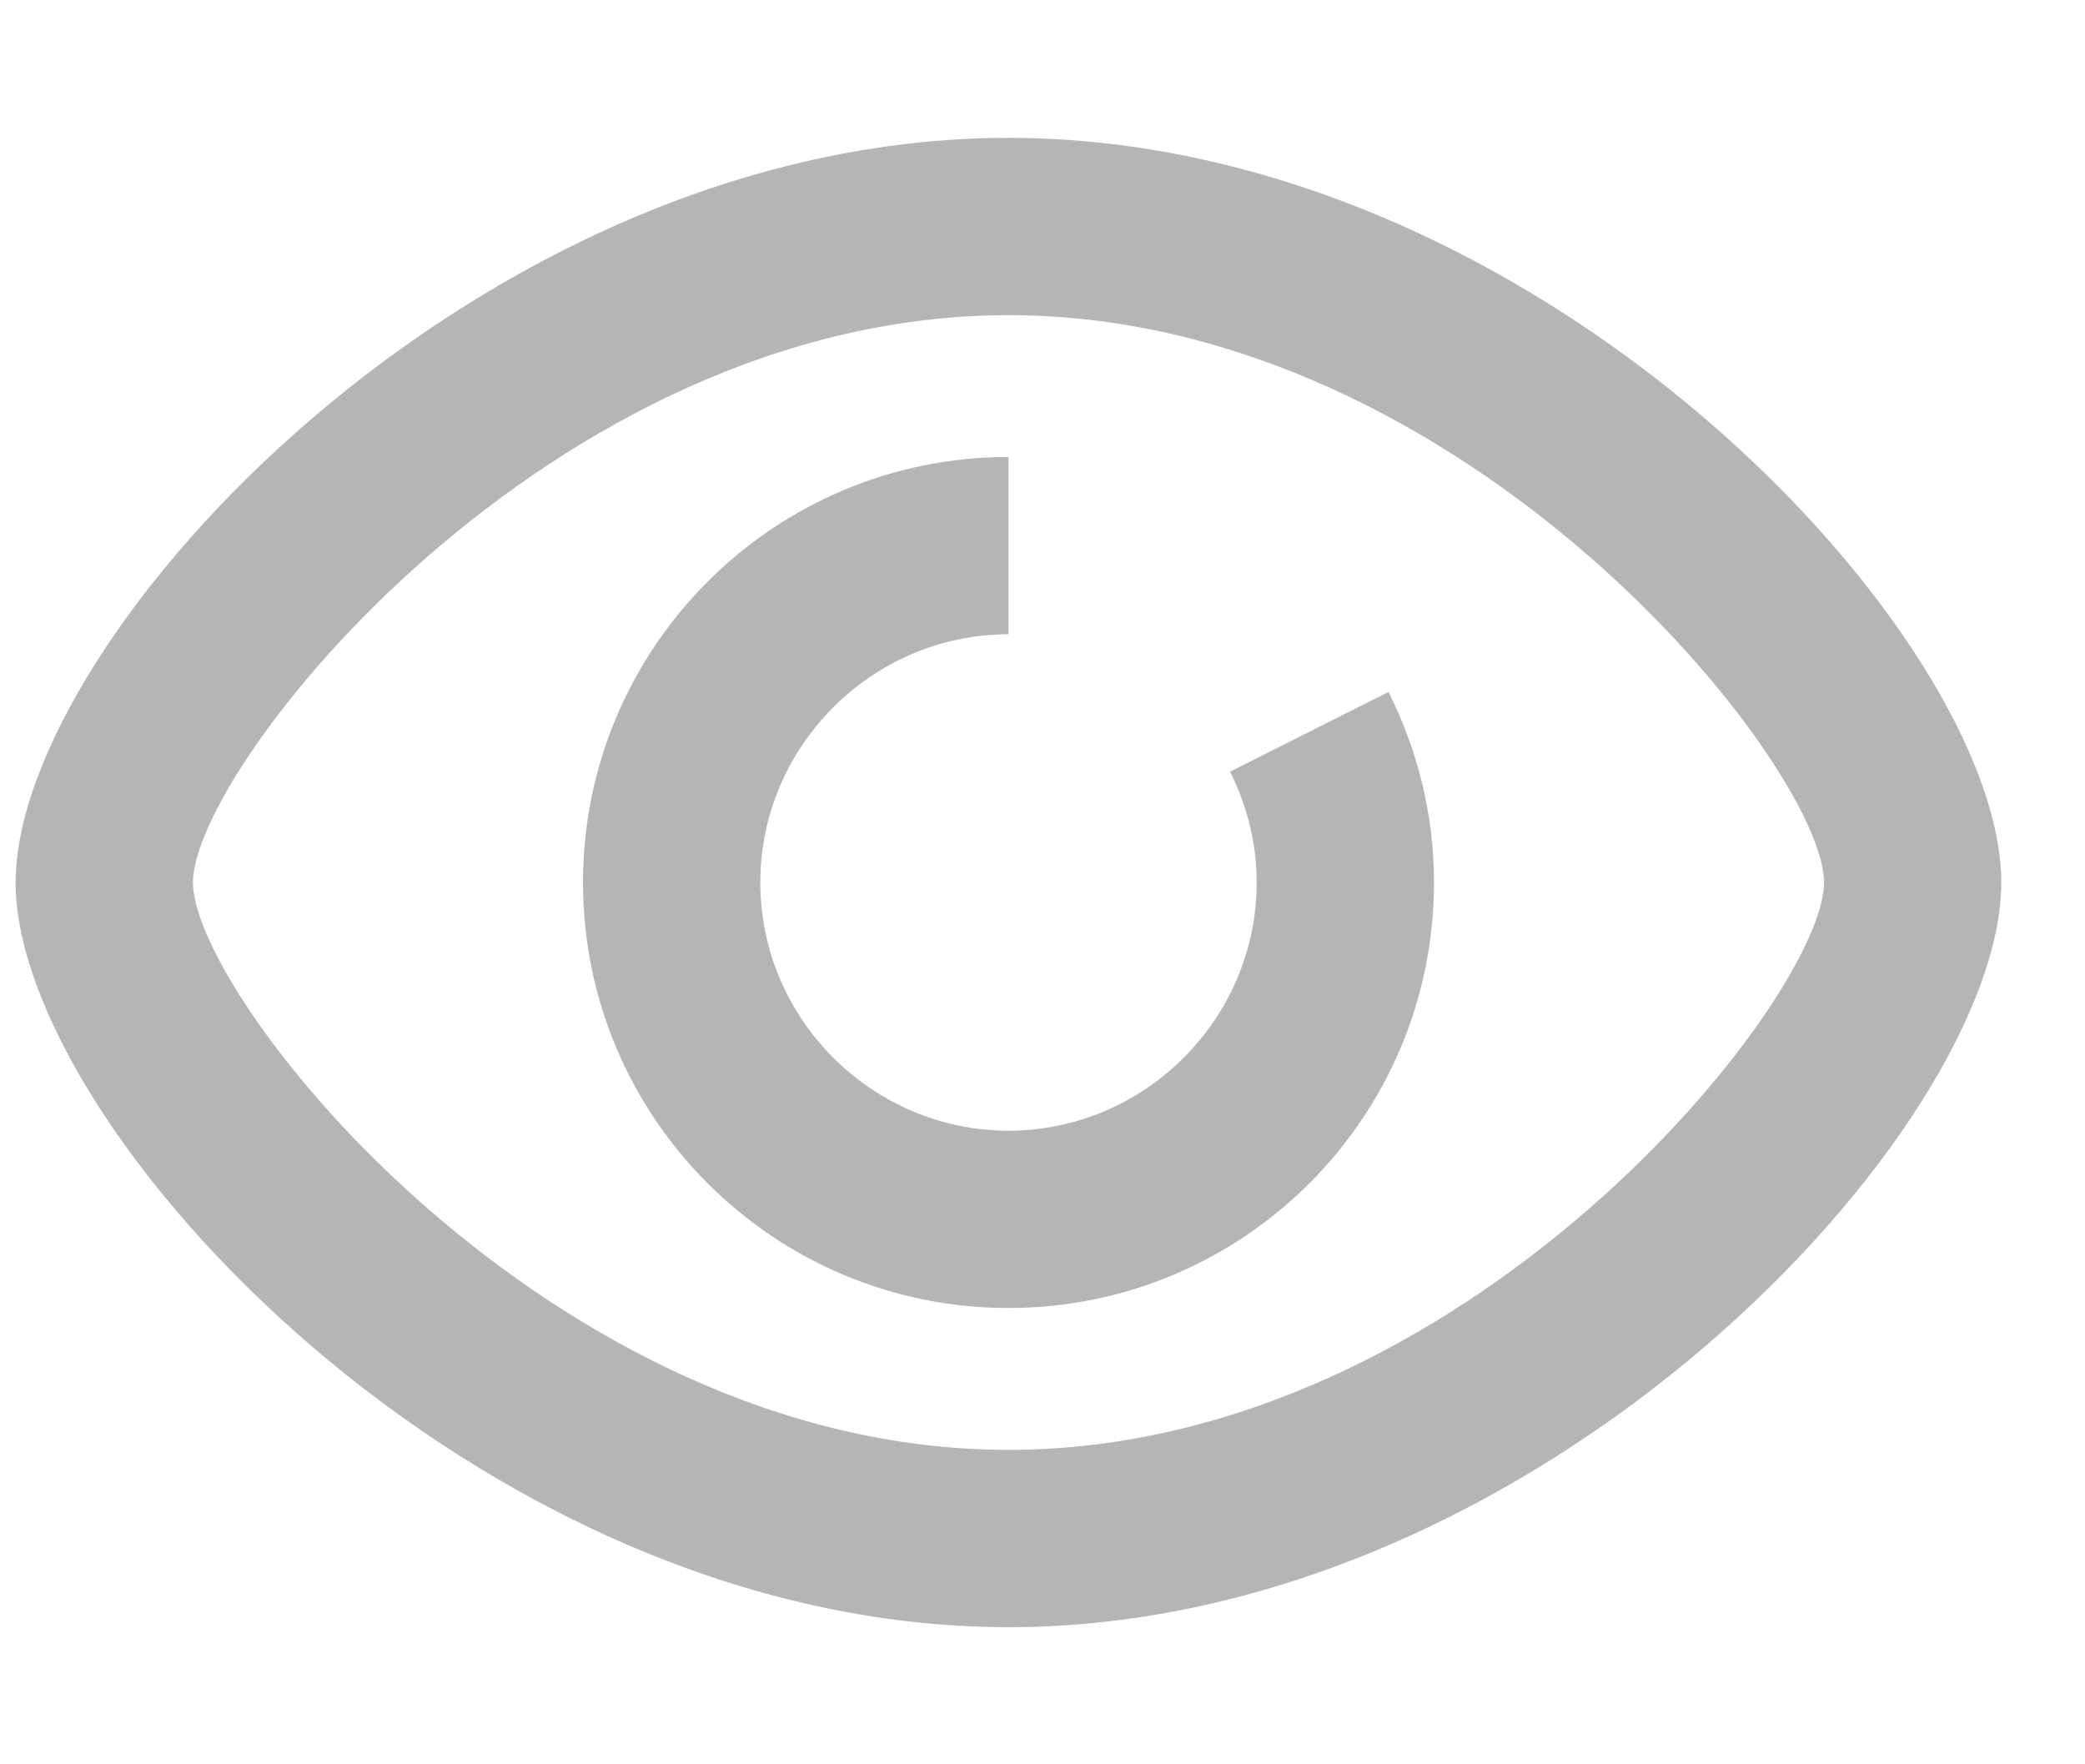
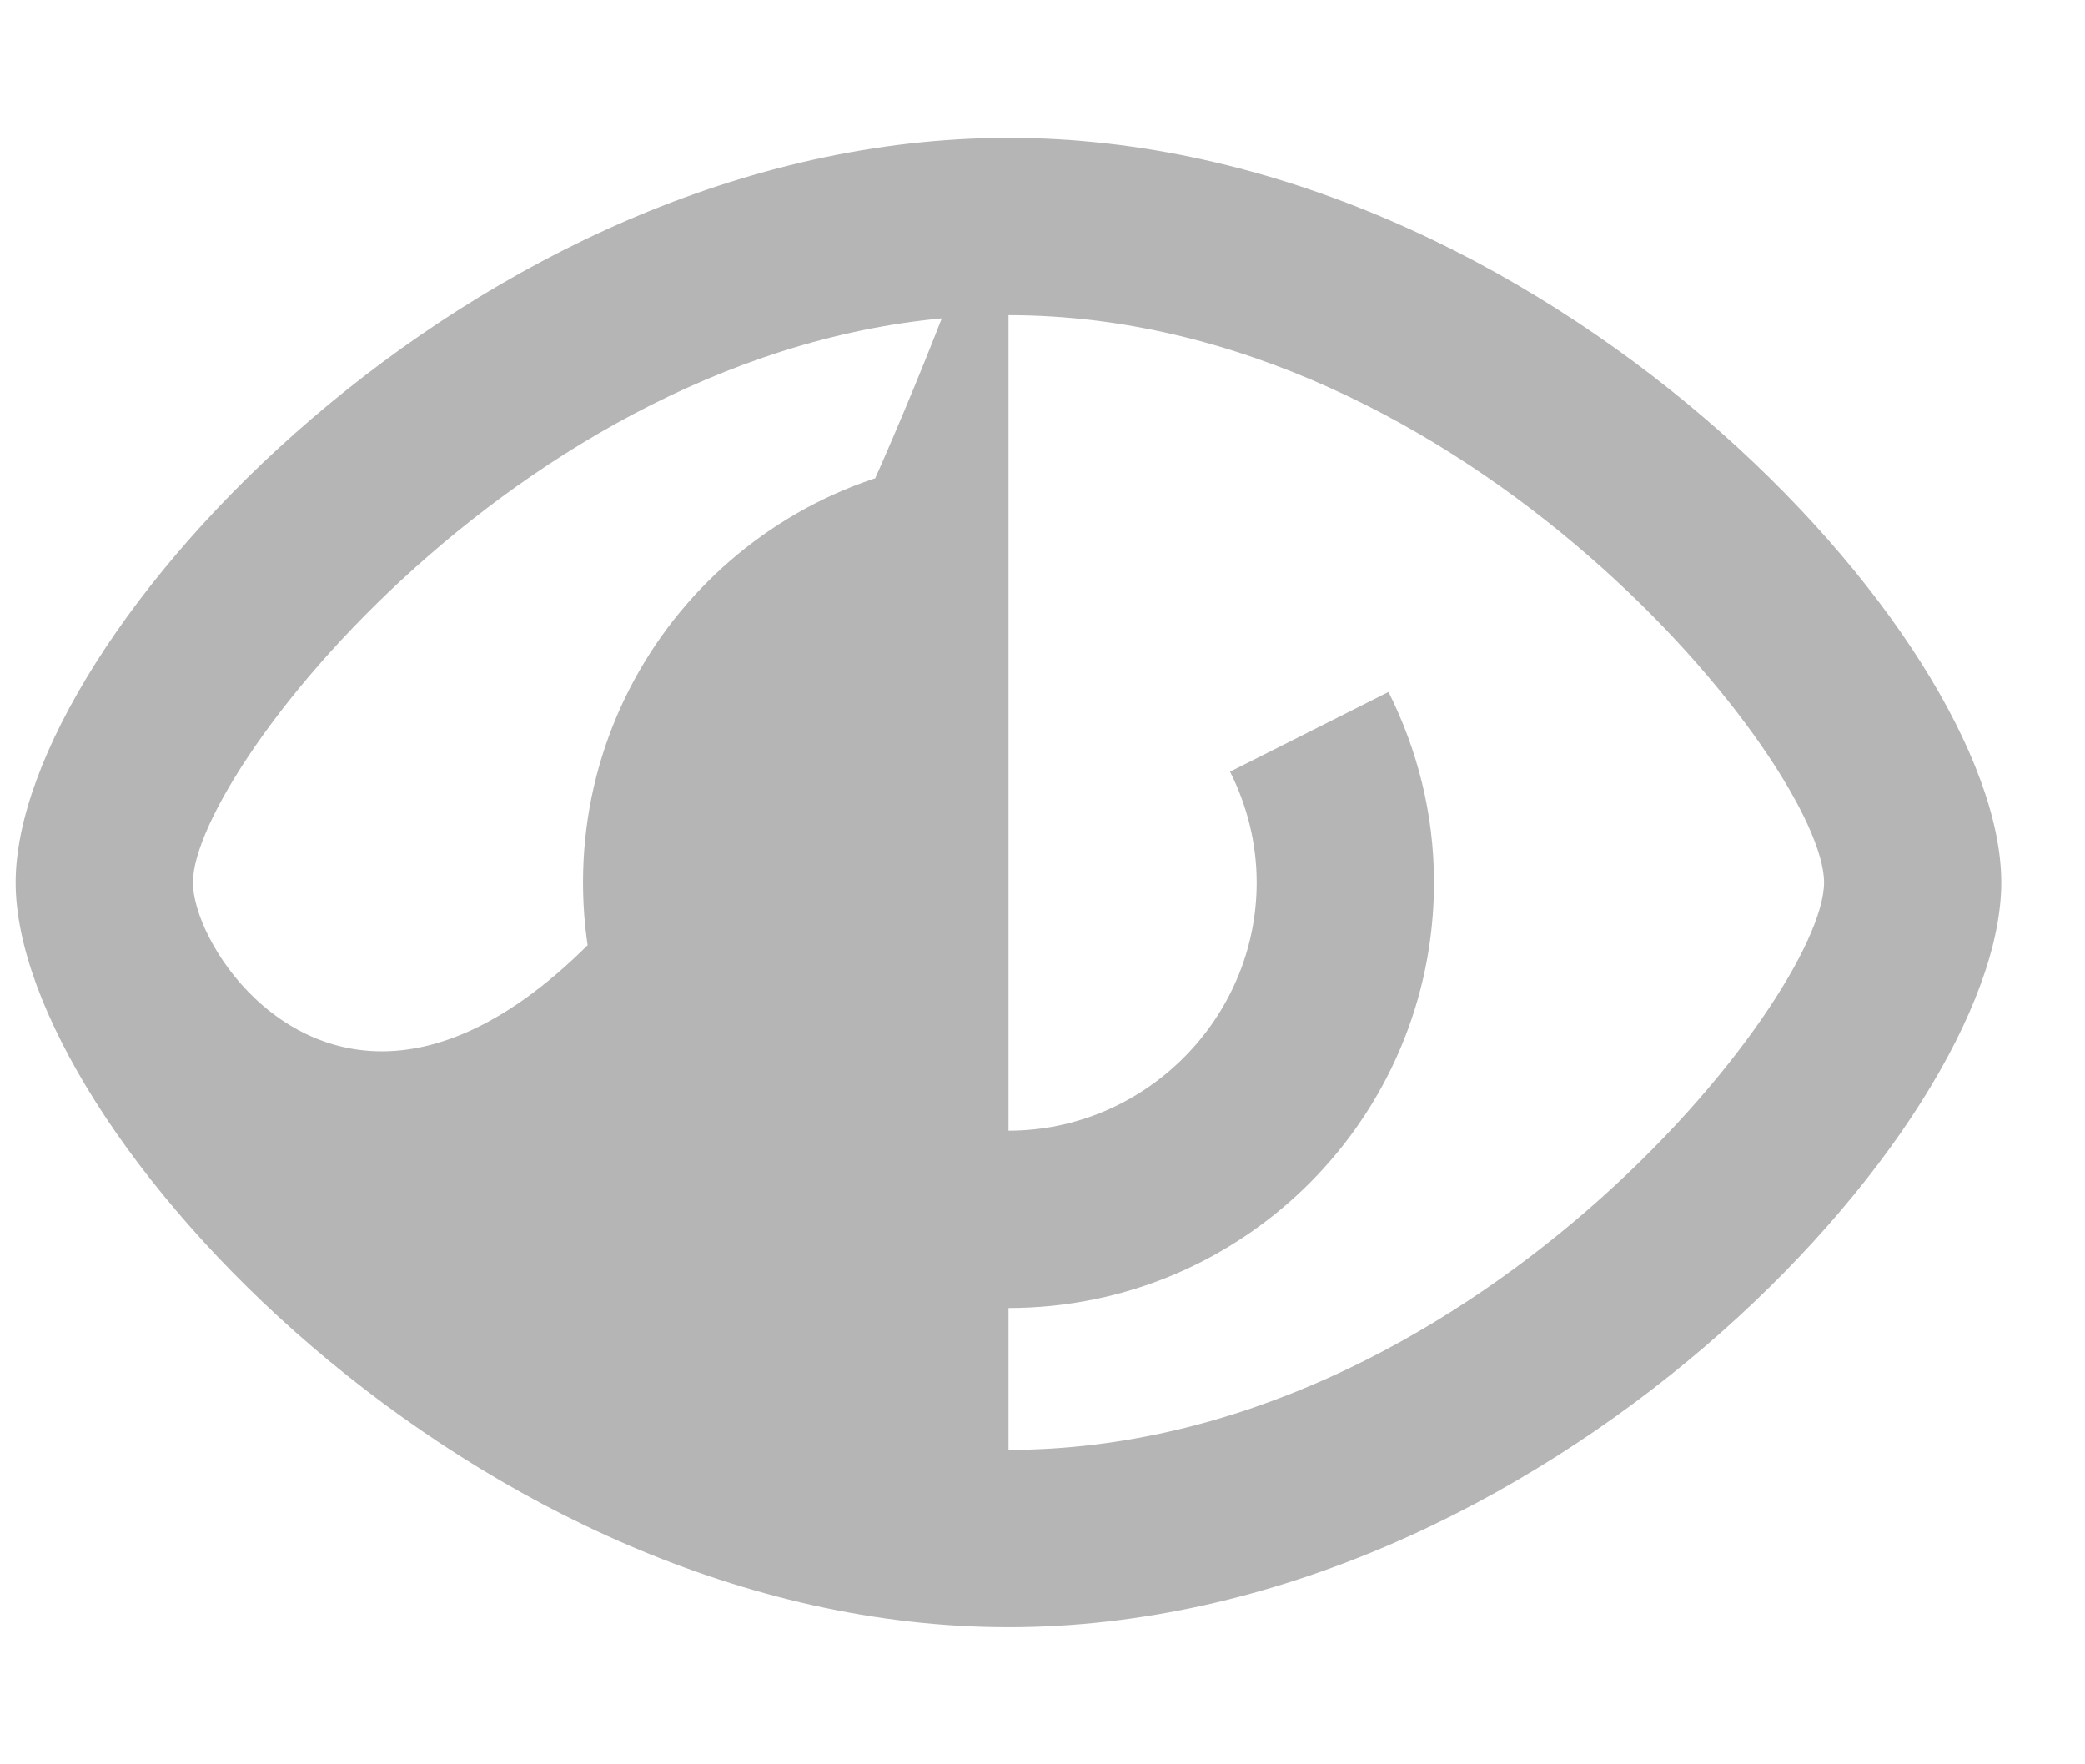
<svg xmlns="http://www.w3.org/2000/svg" width="26" height="22" viewBox="0 0 26 22" fill="none">
-   <path d="M12.576 1.719C5.93 1.719 0.195 7.95 0.195 11.004C0.195 14.058 5.93 20.29 12.576 20.29C19.222 20.29 24.956 14.058 24.956 11.004C24.956 7.95 19.222 1.719 12.576 1.719ZM12.576 18.079C6.855 18.079 2.406 12.441 2.406 11.004C2.406 9.567 6.855 3.93 12.576 3.93C18.296 3.93 22.746 9.567 22.746 11.004C22.746 12.441 18.296 18.079 12.576 18.079ZM15.339 9.622C15.547 10.037 15.671 10.507 15.671 11.004C15.671 12.704 14.275 14.099 12.576 14.099C10.876 14.099 9.481 12.704 9.481 11.004C9.481 9.305 10.876 7.909 12.576 7.909V5.698C9.647 5.698 7.27 8.075 7.27 11.004C7.27 13.934 9.647 16.31 12.576 16.31C15.505 16.31 17.882 13.934 17.882 11.004C17.882 10.148 17.674 9.346 17.315 8.628L15.339 9.622Z" fill="#B5B5B5" />
+   <path d="M12.576 1.719C5.93 1.719 0.195 7.95 0.195 11.004C0.195 14.058 5.93 20.29 12.576 20.29C19.222 20.29 24.956 14.058 24.956 11.004C24.956 7.95 19.222 1.719 12.576 1.719ZC6.855 18.079 2.406 12.441 2.406 11.004C2.406 9.567 6.855 3.93 12.576 3.93C18.296 3.93 22.746 9.567 22.746 11.004C22.746 12.441 18.296 18.079 12.576 18.079ZM15.339 9.622C15.547 10.037 15.671 10.507 15.671 11.004C15.671 12.704 14.275 14.099 12.576 14.099C10.876 14.099 9.481 12.704 9.481 11.004C9.481 9.305 10.876 7.909 12.576 7.909V5.698C9.647 5.698 7.27 8.075 7.27 11.004C7.27 13.934 9.647 16.31 12.576 16.31C15.505 16.31 17.882 13.934 17.882 11.004C17.882 10.148 17.674 9.346 17.315 8.628L15.339 9.622Z" fill="#B5B5B5" />
</svg>